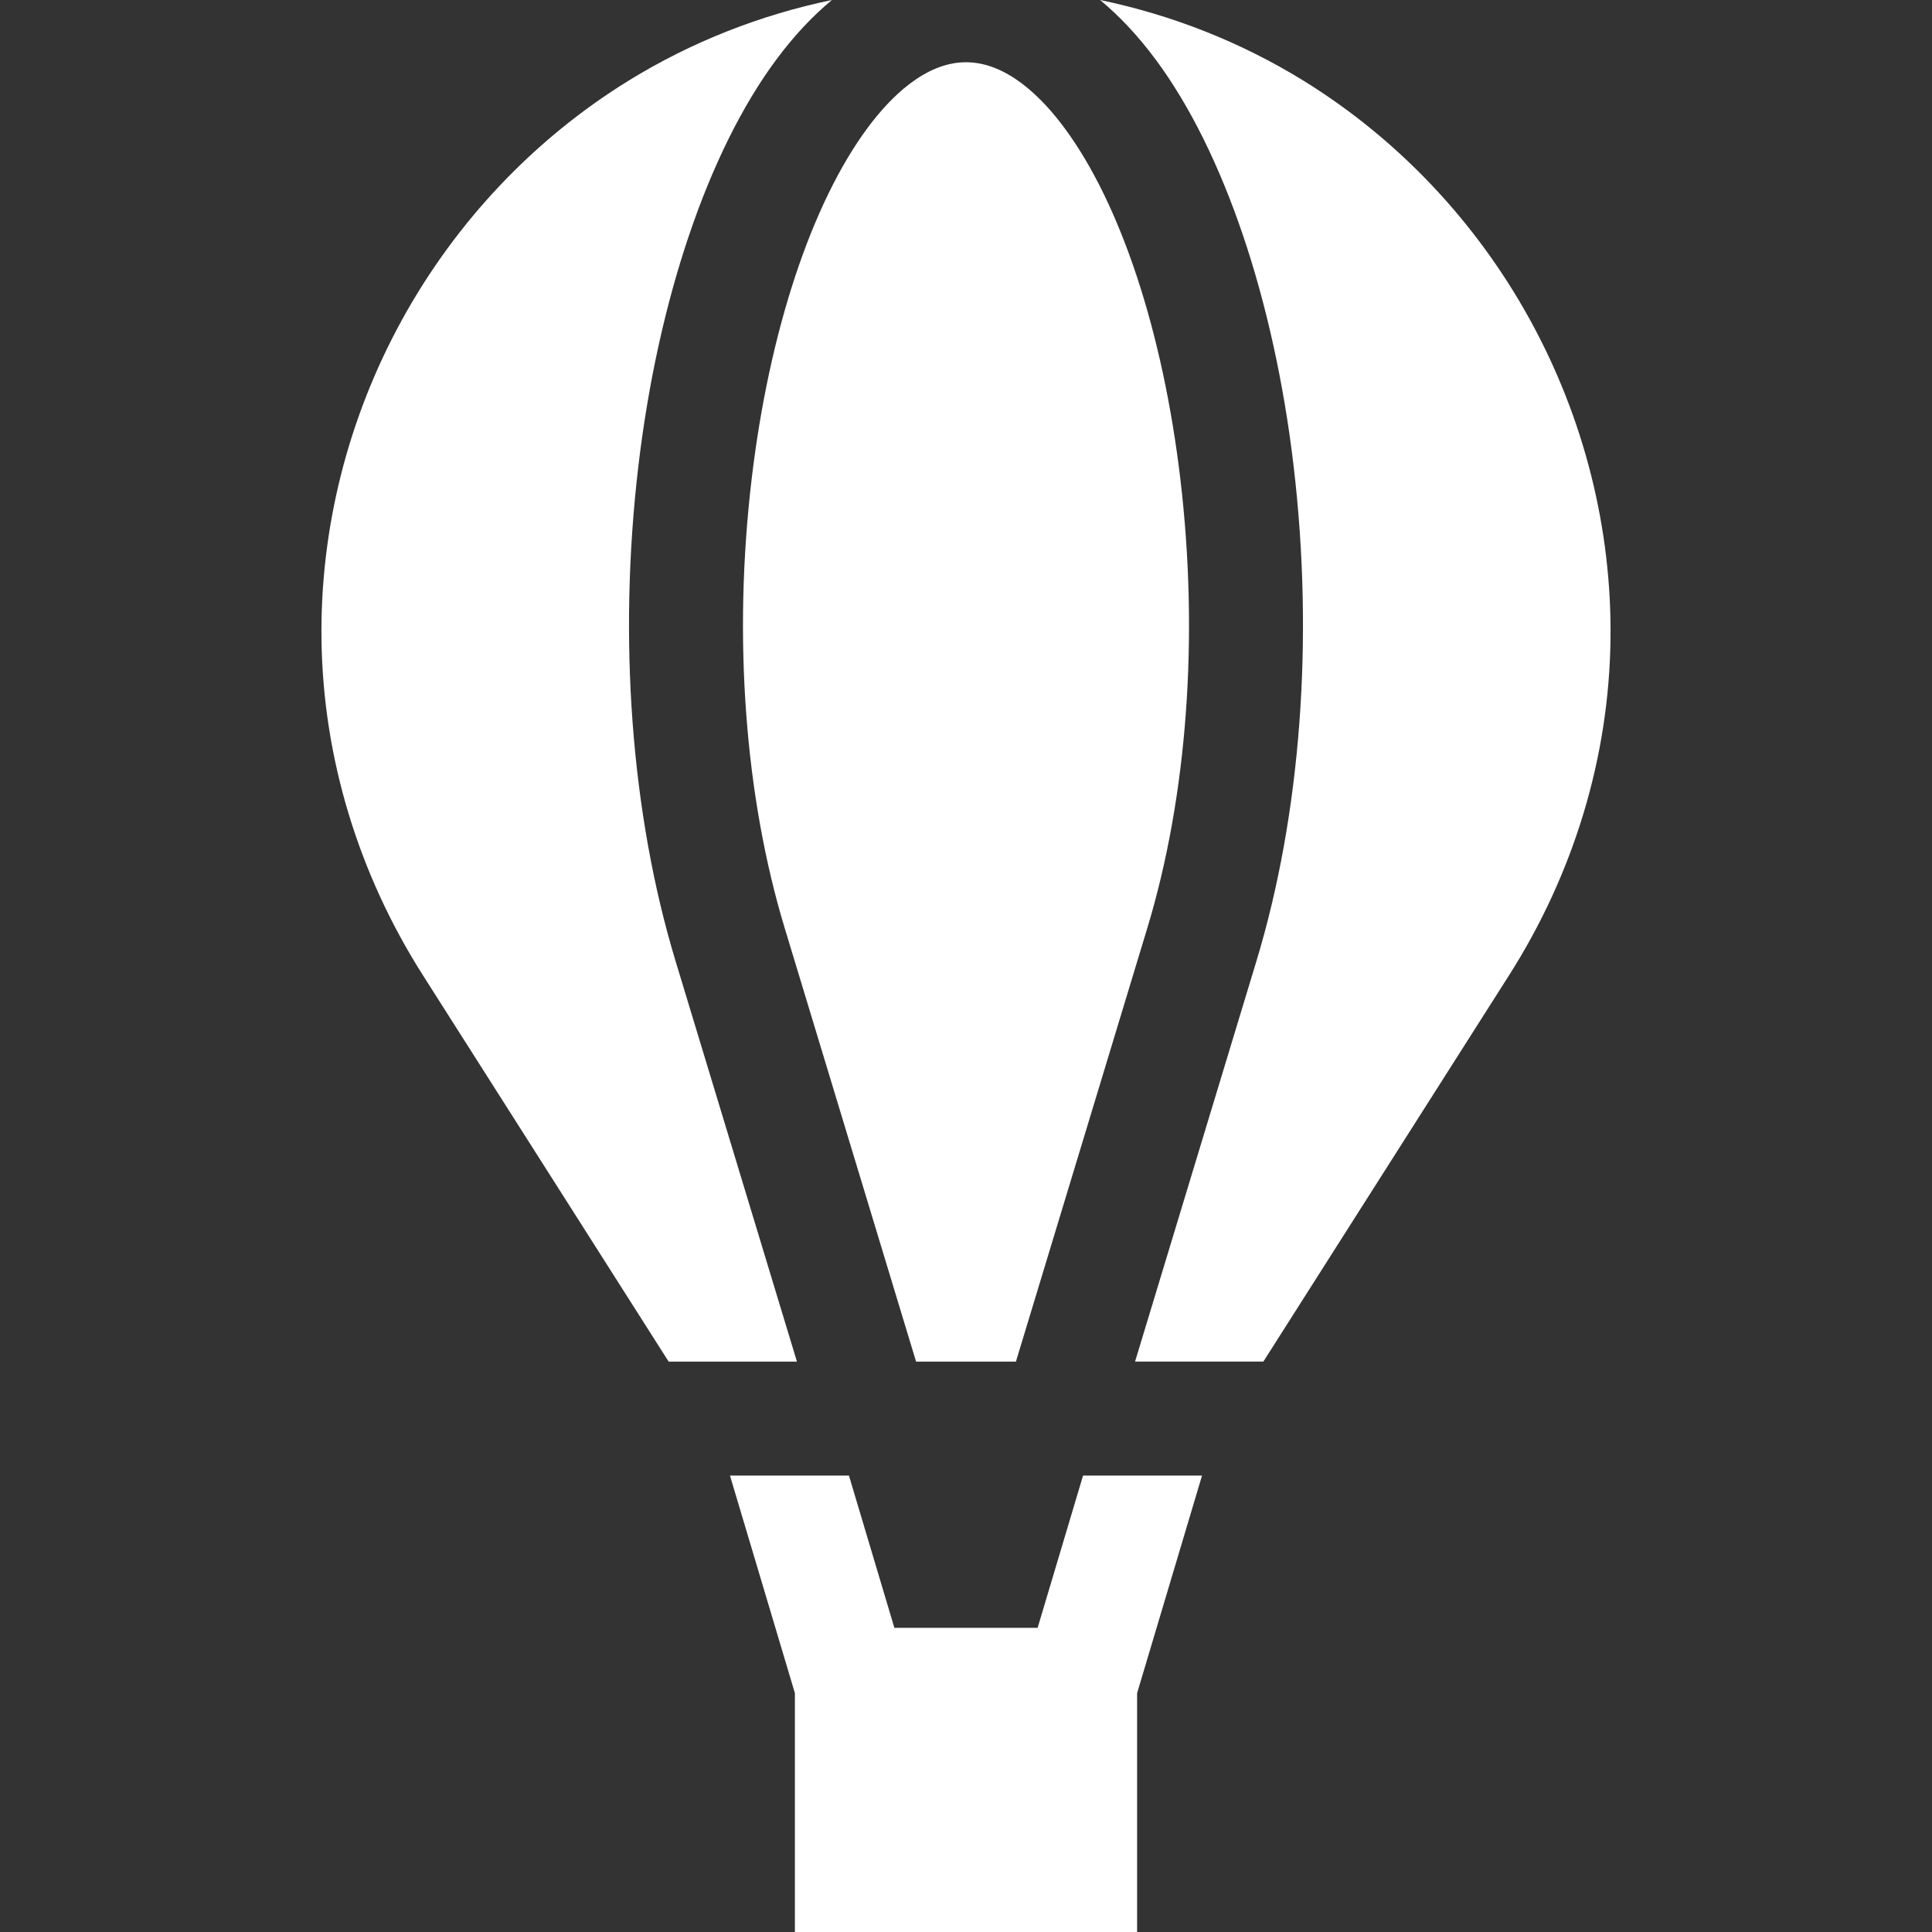
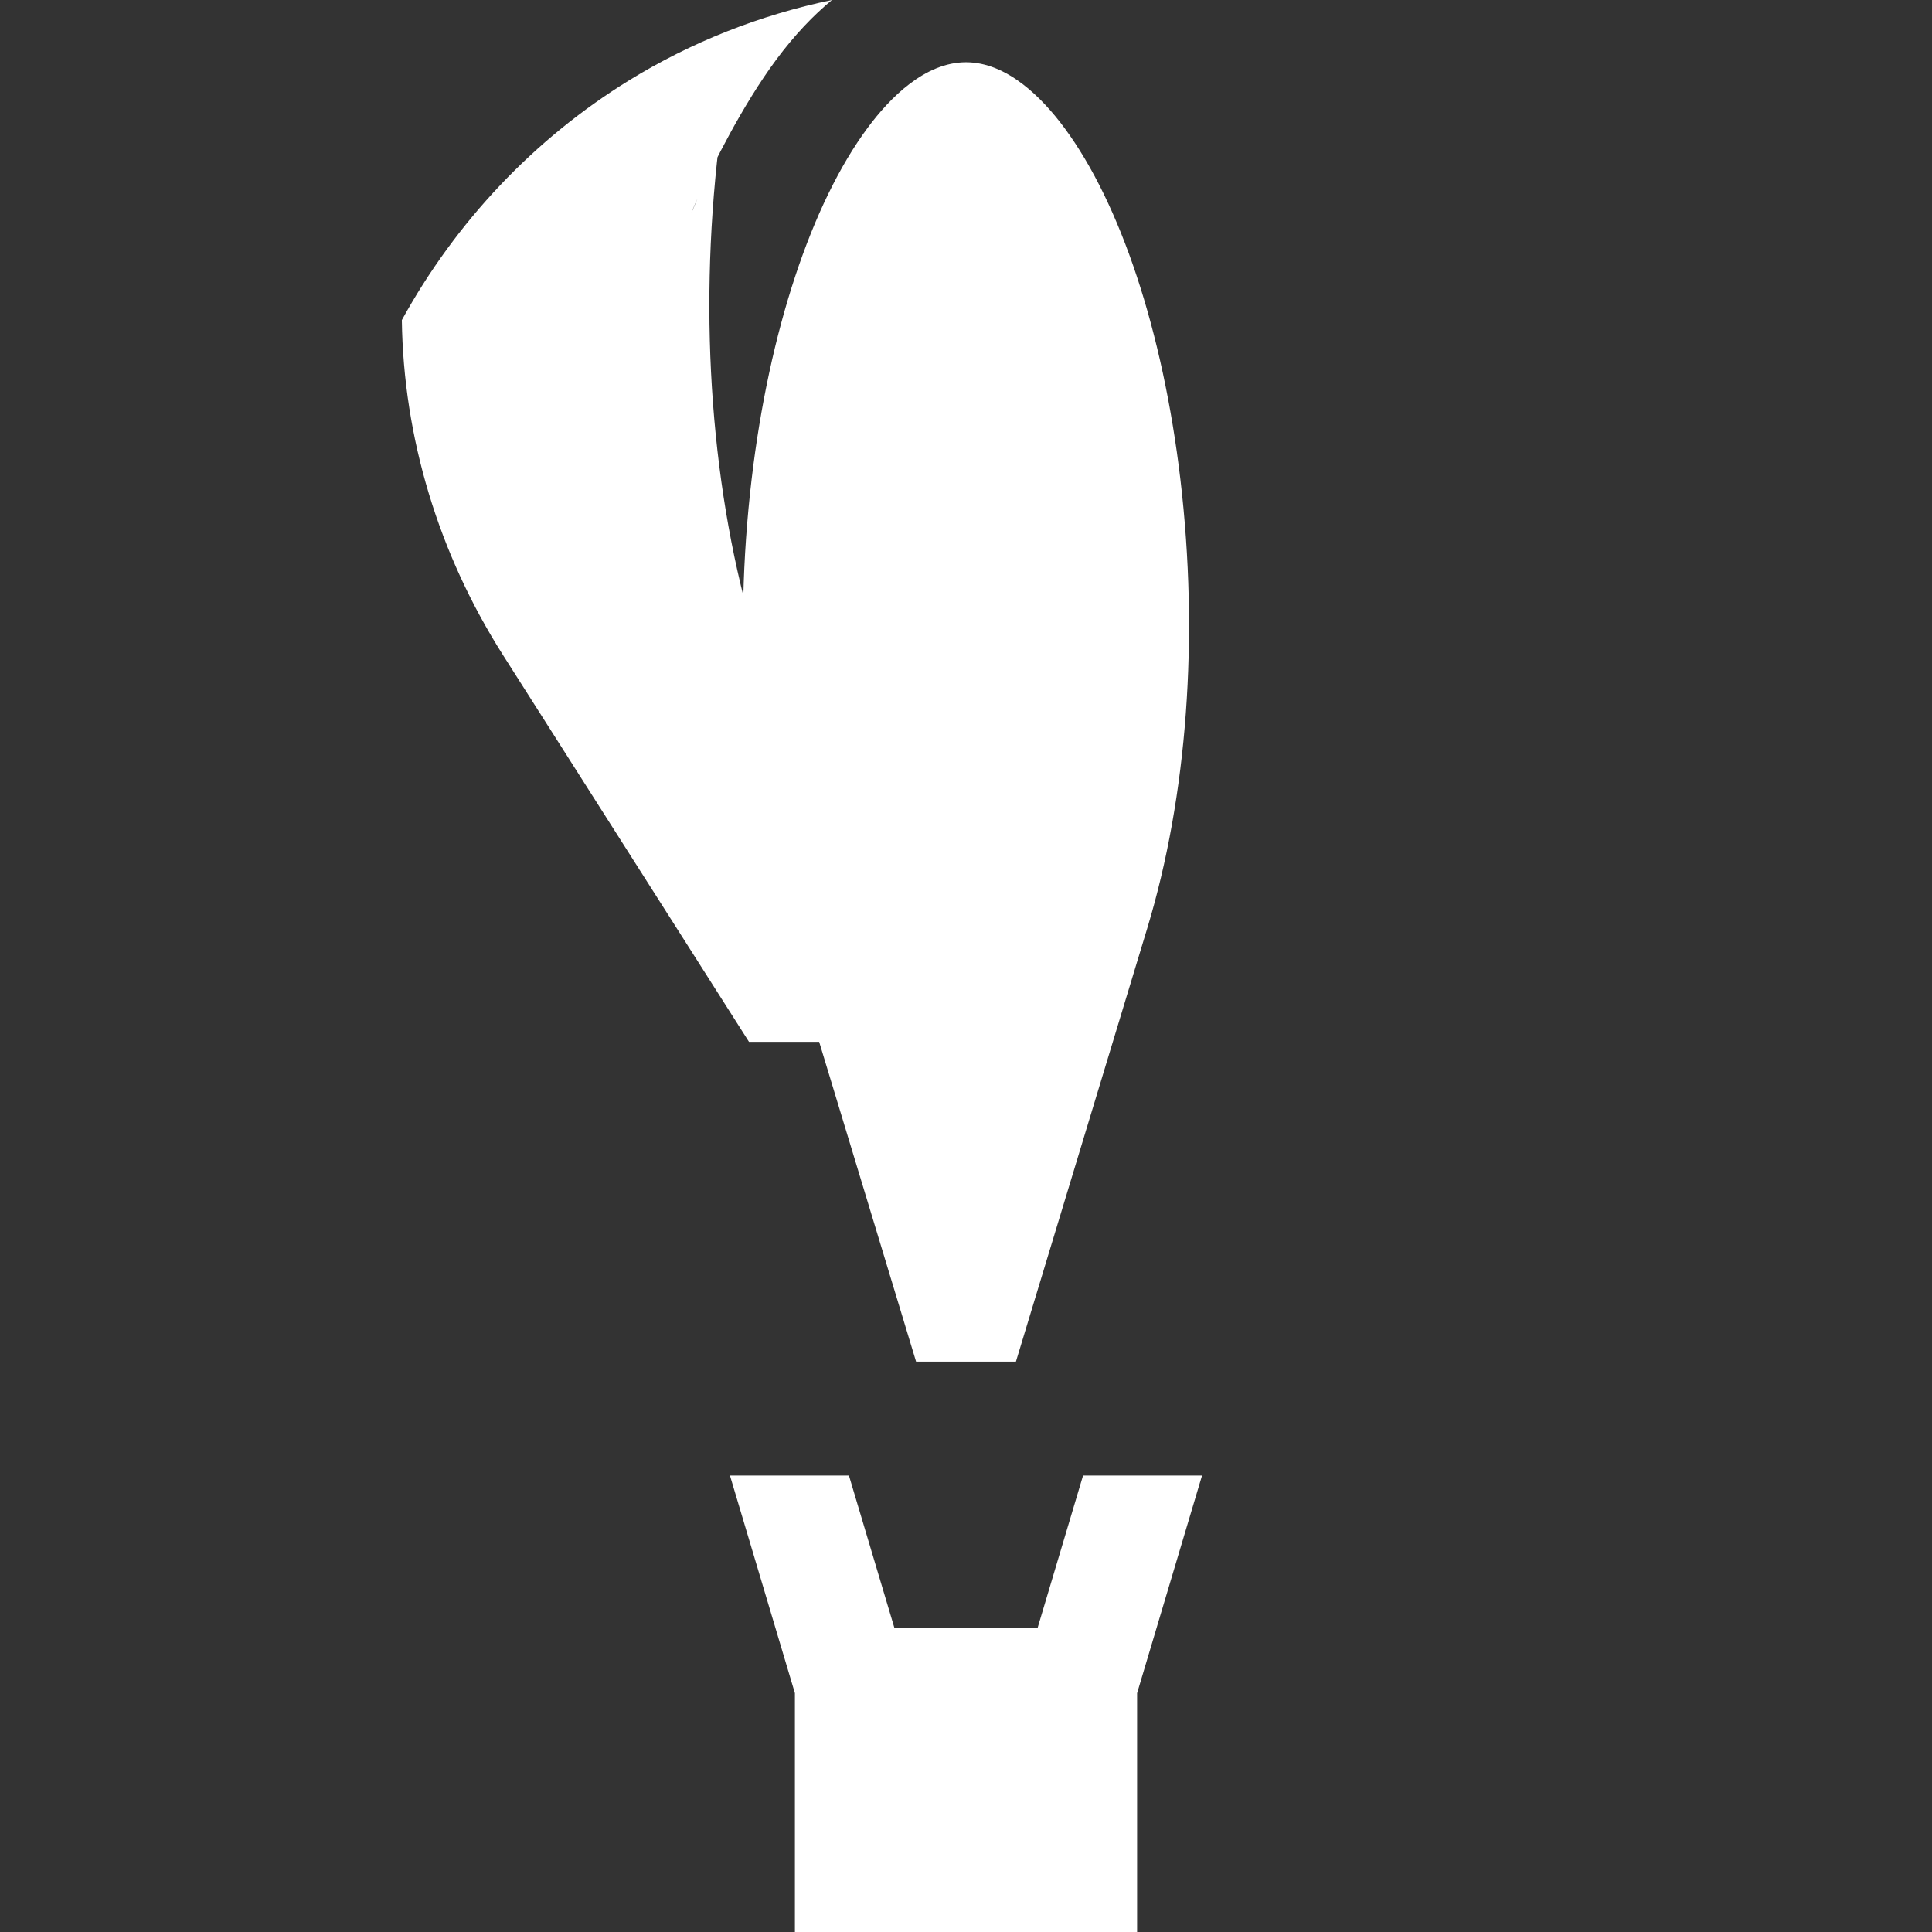
<svg xmlns="http://www.w3.org/2000/svg" version="1.1" width="512" height="512" x="0" y="0" viewBox="0 0 512 512" style="enable-background:new 0 0 512 512" xml:space="preserve" class="">
  <rect x="0" y="0" width="512" height="512" fill="#333333" stroke="none" />
  <g>
    <g>
      <g>
        <path d="M312.819,127.058c-4.624-39.108-15.844-73.089-30.785-93.229C276.167,25.92,266.889,16.494,256,16.494    c-10.889,0-20.166,9.427-26.034,17.334c-14.942,20.141-26.163,54.122-30.785,93.229c-4.932,41.731-1.816,83.96,8.777,118.913    l34.811,114.867h26.463l34.811-114.867C314.635,211.018,317.751,168.787,312.819,127.058z" fill="#ffffff" data-original="#000000" style="" class="" />
      </g>
    </g>
    <g>
      <g>
-         <path d="M405.508,84.829c-14.329-26.096-35.103-48.034-60.077-63.446C328.901,11.183,310.664,3.982,291.529,0    c4.908,4.059,9.879,9.234,14.769,15.826c17.989,24.248,31.302,63.498,36.525,107.685c5.411,45.771,1.907,92.374-9.866,131.222    l-32.155,106.104h34.001l65.116-102.378c17.161-26.982,26.457-57.719,26.881-88.889    C427.199,140.227,419.837,110.925,405.508,84.829z" fill="#ffffff" data-original="#000000" style="" class="" />
-       </g>
+         </g>
    </g>
    <g>
      <g>
-         <path d="M205.701,15.828C210.592,9.235,215.564,4.059,220.472,0c-19.135,3.981-37.373,11.183-53.902,21.383    c-24.974,15.412-45.748,37.351-60.077,63.446c-14.329,26.094-21.692,55.398-21.293,84.742c0.424,31.169,9.72,61.906,26.881,88.889    l65.116,102.378h34.001l-32.155-106.103c-11.773-38.848-15.277-85.45-9.867-131.222C174.4,79.326,187.712,40.076,205.701,15.828z" fill="#ffffff" data-original="#000000" style="" class="" />
+         <path d="M205.701,15.828C210.592,9.235,215.564,4.059,220.472,0c-19.135,3.981-37.373,11.183-53.902,21.383    c-24.974,15.412-45.748,37.351-60.077,63.446c0.424,31.169,9.72,61.906,26.881,88.889    l65.116,102.378h34.001l-32.155-106.103c-11.773-38.848-15.277-85.45-9.867-131.222C174.4,79.326,187.712,40.076,205.701,15.828z" fill="#ffffff" data-original="#000000" style="" class="" />
      </g>
    </g>
    <g>
      <g>
        <polygon points="287.019,391.051 274.981,431.391 237.019,431.391 224.981,391.051 193.451,391.051 210.656,448.703 210.656,512     301.344,512 301.344,448.705 318.549,391.051   " fill="#ffffff" data-original="#000000" style="" class="" />
      </g>
    </g>
    <g>
</g>
    <g>
</g>
    <g>
</g>
    <g>
</g>
    <g>
</g>
    <g>
</g>
    <g>
</g>
    <g>
</g>
    <g>
</g>
    <g>
</g>
    <g>
</g>
    <g>
</g>
    <g>
</g>
    <g>
</g>
    <g>
</g>
  </g>
</svg>